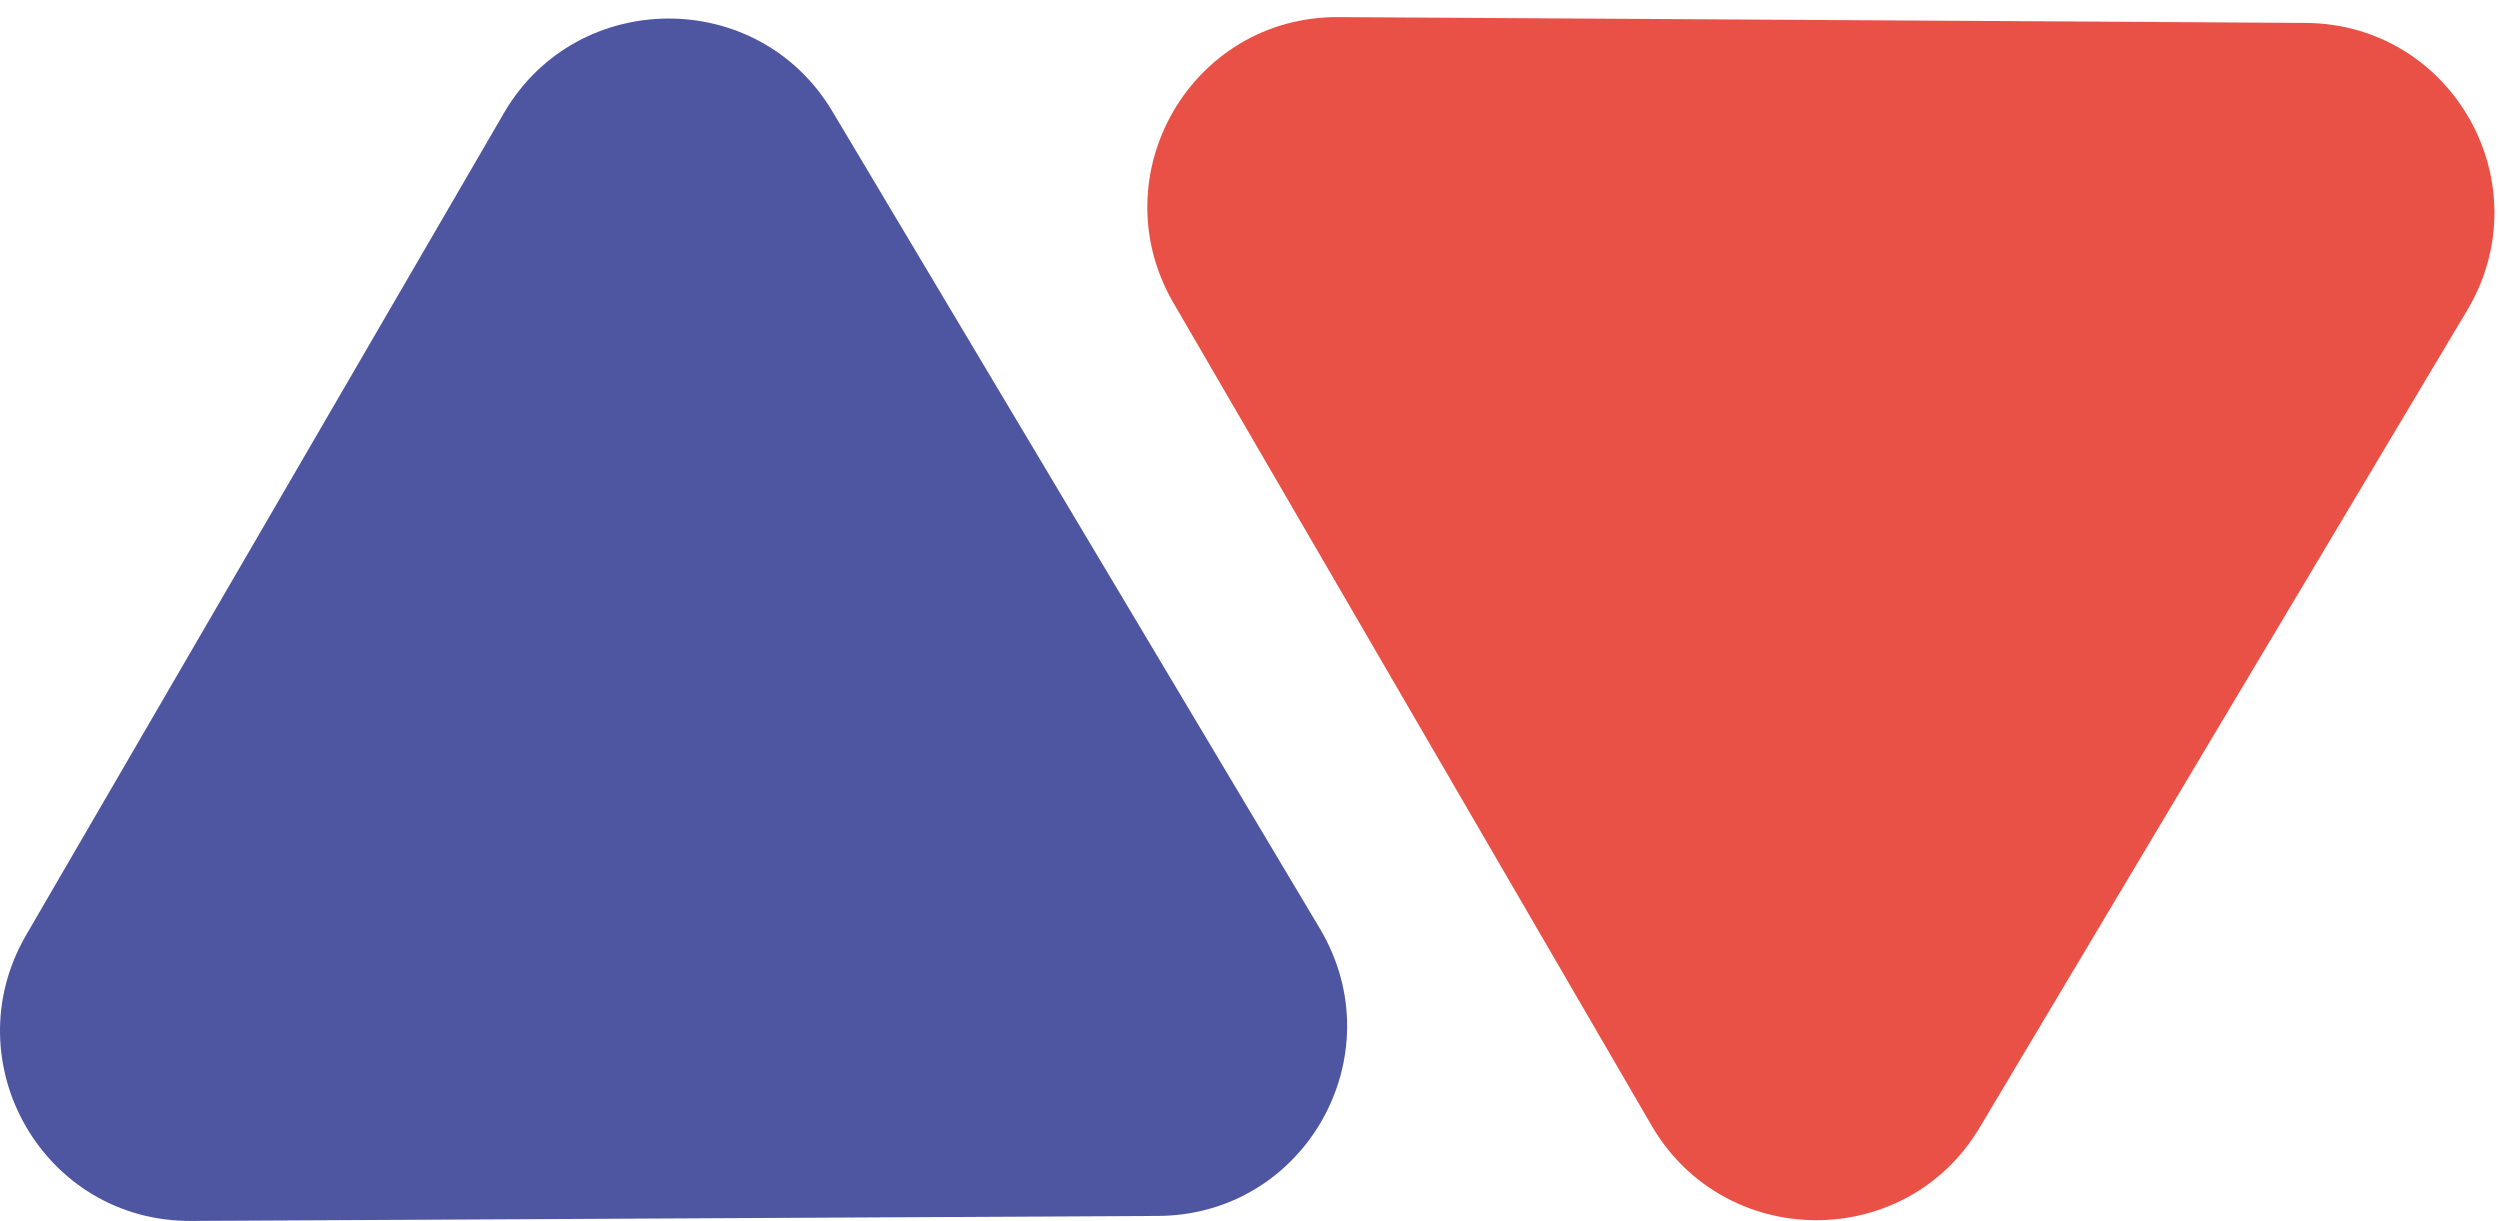
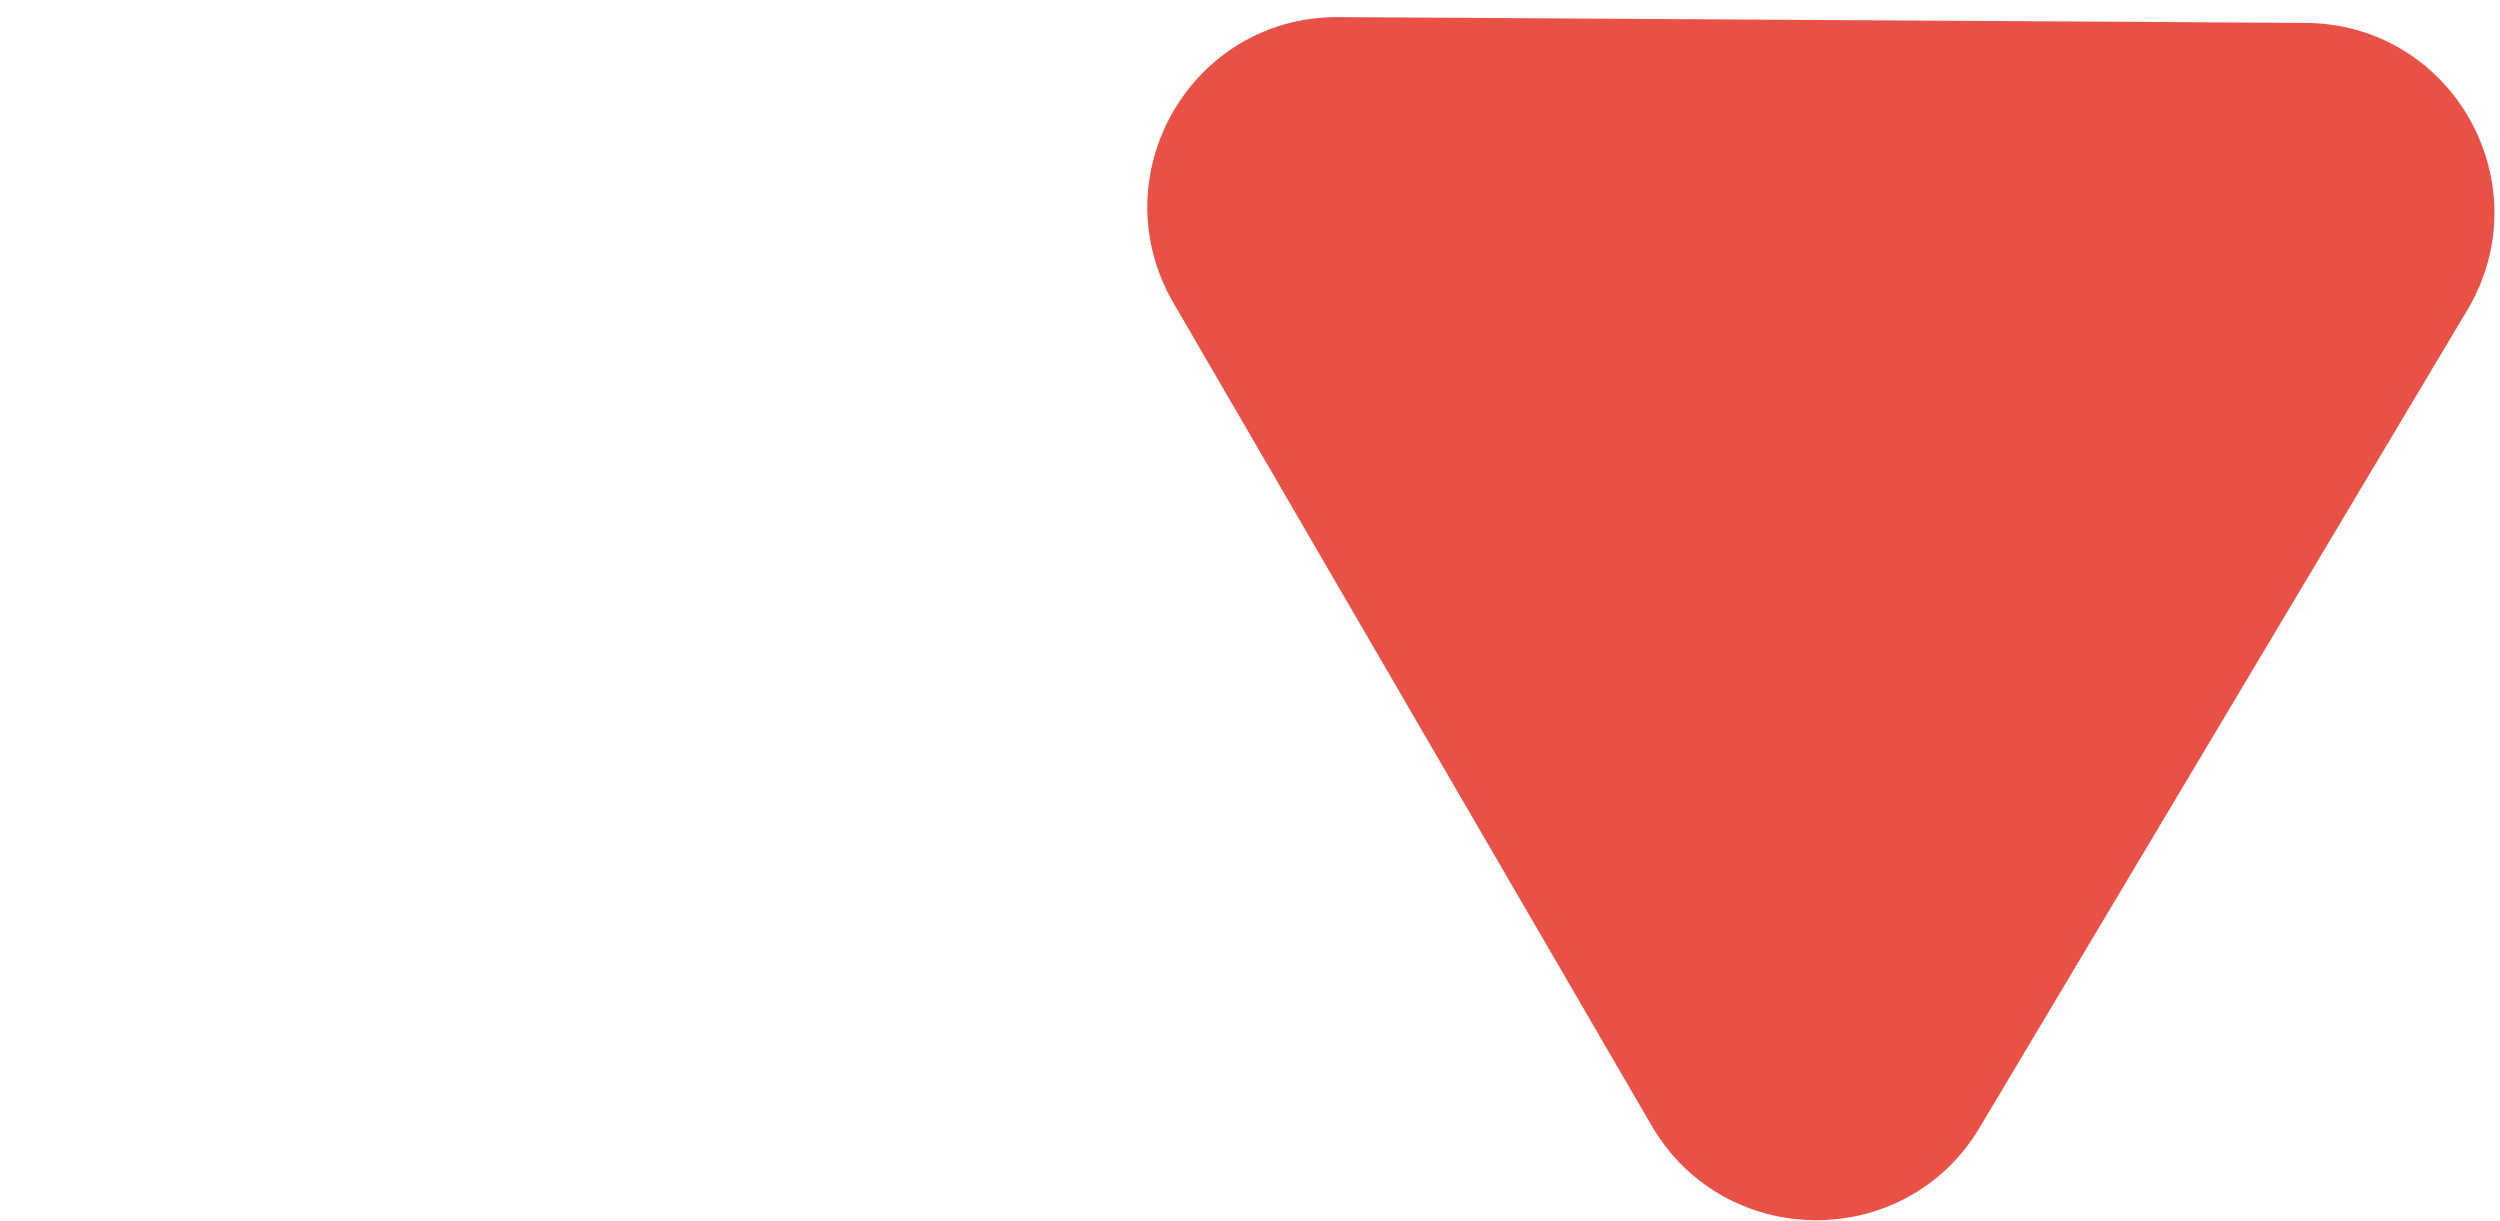
<svg xmlns="http://www.w3.org/2000/svg" width="86" height="42" viewBox="0 0 86 42" fill="none">
  <path d="M68.094 38.797L84.882 10.655C87.456 6.308 84.367 0.817 79.305 0.788L46.044 0.588C40.982 0.559 37.836 6.022 40.353 10.397L56.826 38.739C59.343 43.029 65.549 43.058 68.094 38.797Z" fill="#EA5146" />
-   <path d="M28.627 3.82L45.415 31.962C47.989 36.309 44.9 41.8 39.838 41.828L6.577 42C1.515 42.029 -1.631 36.566 0.885 32.19L17.359 3.848C19.875 -0.413 26.082 -0.442 28.627 3.82Z" fill="#4E56A2" />
</svg>